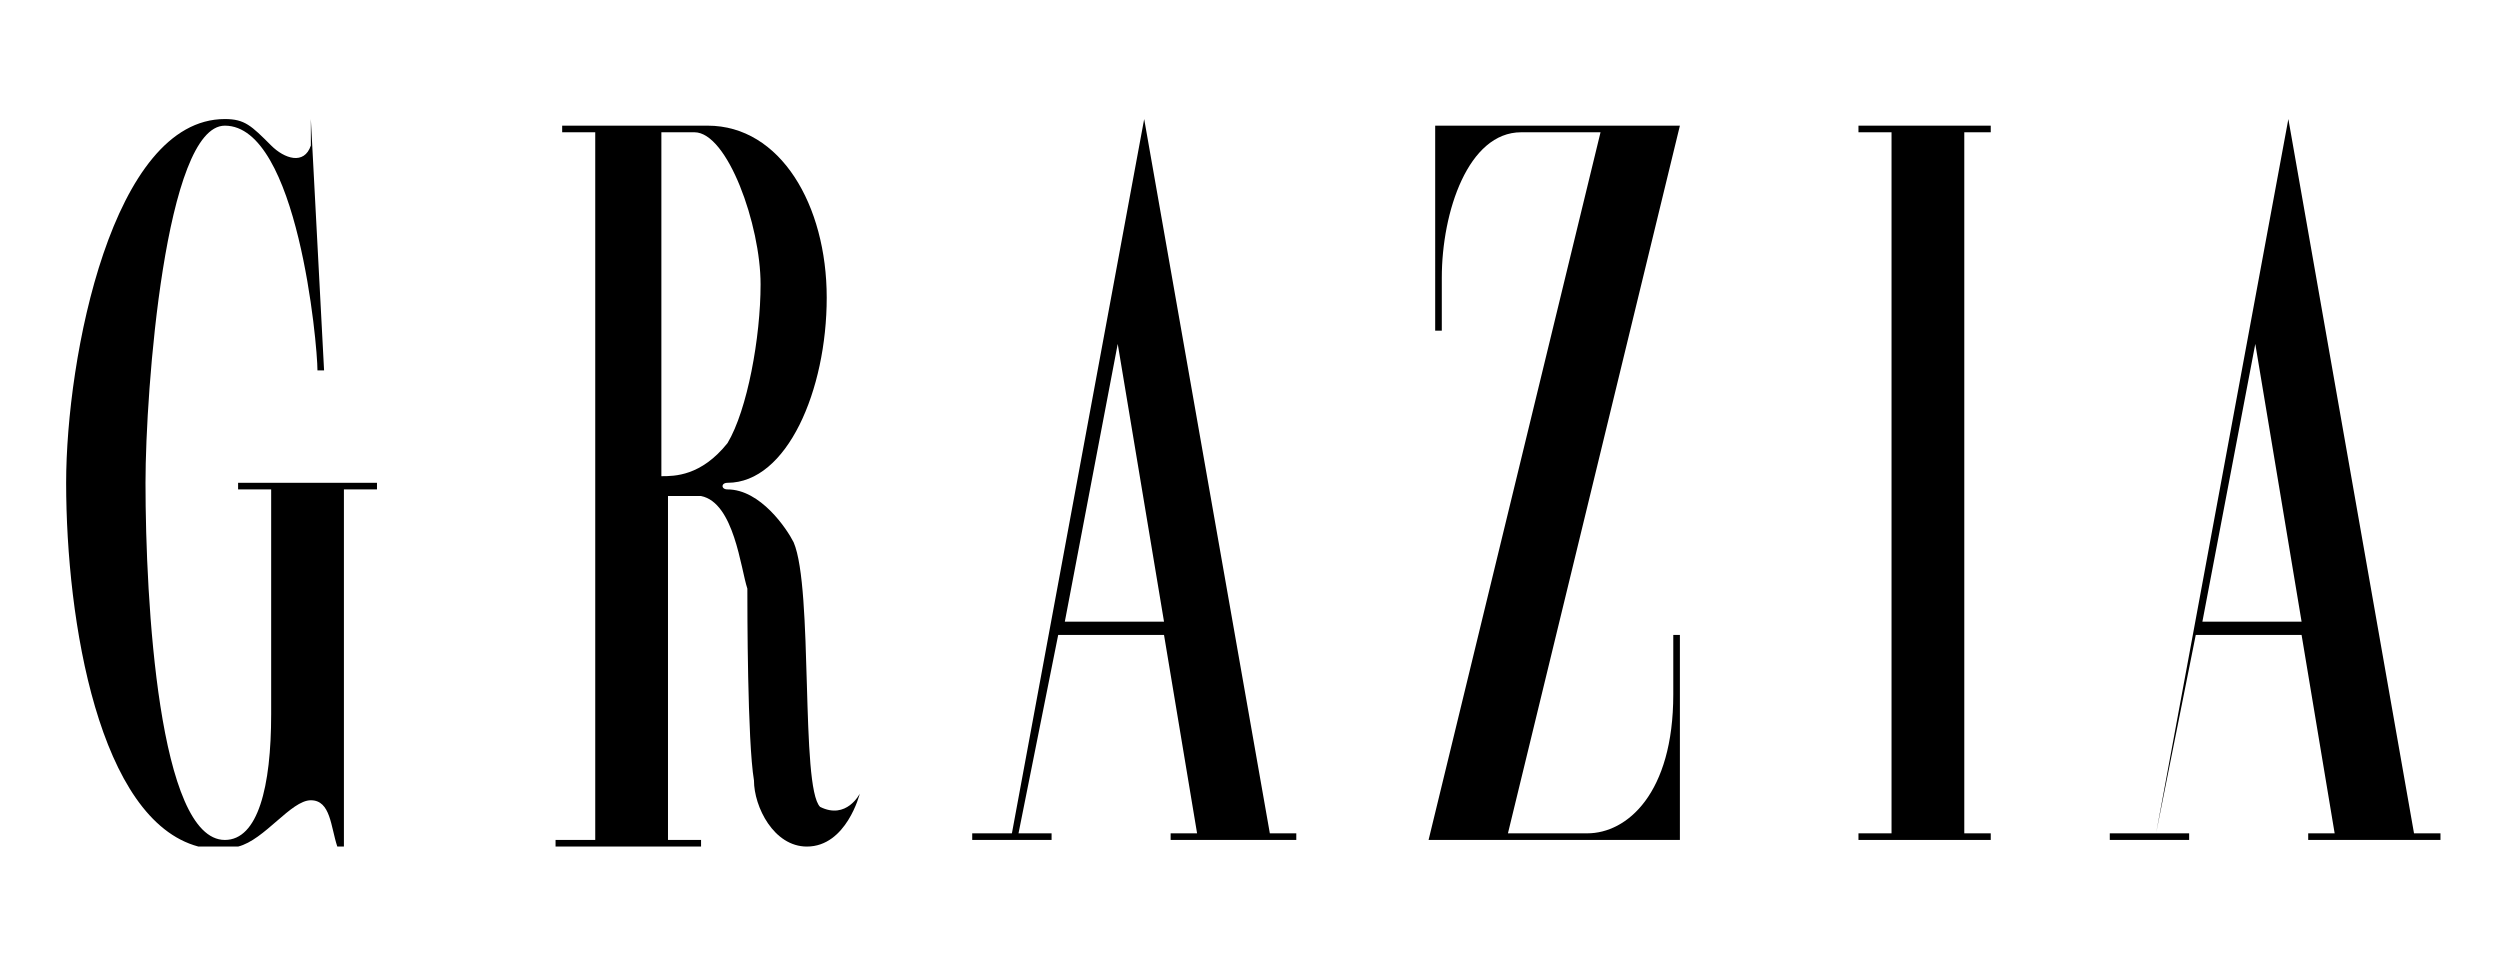
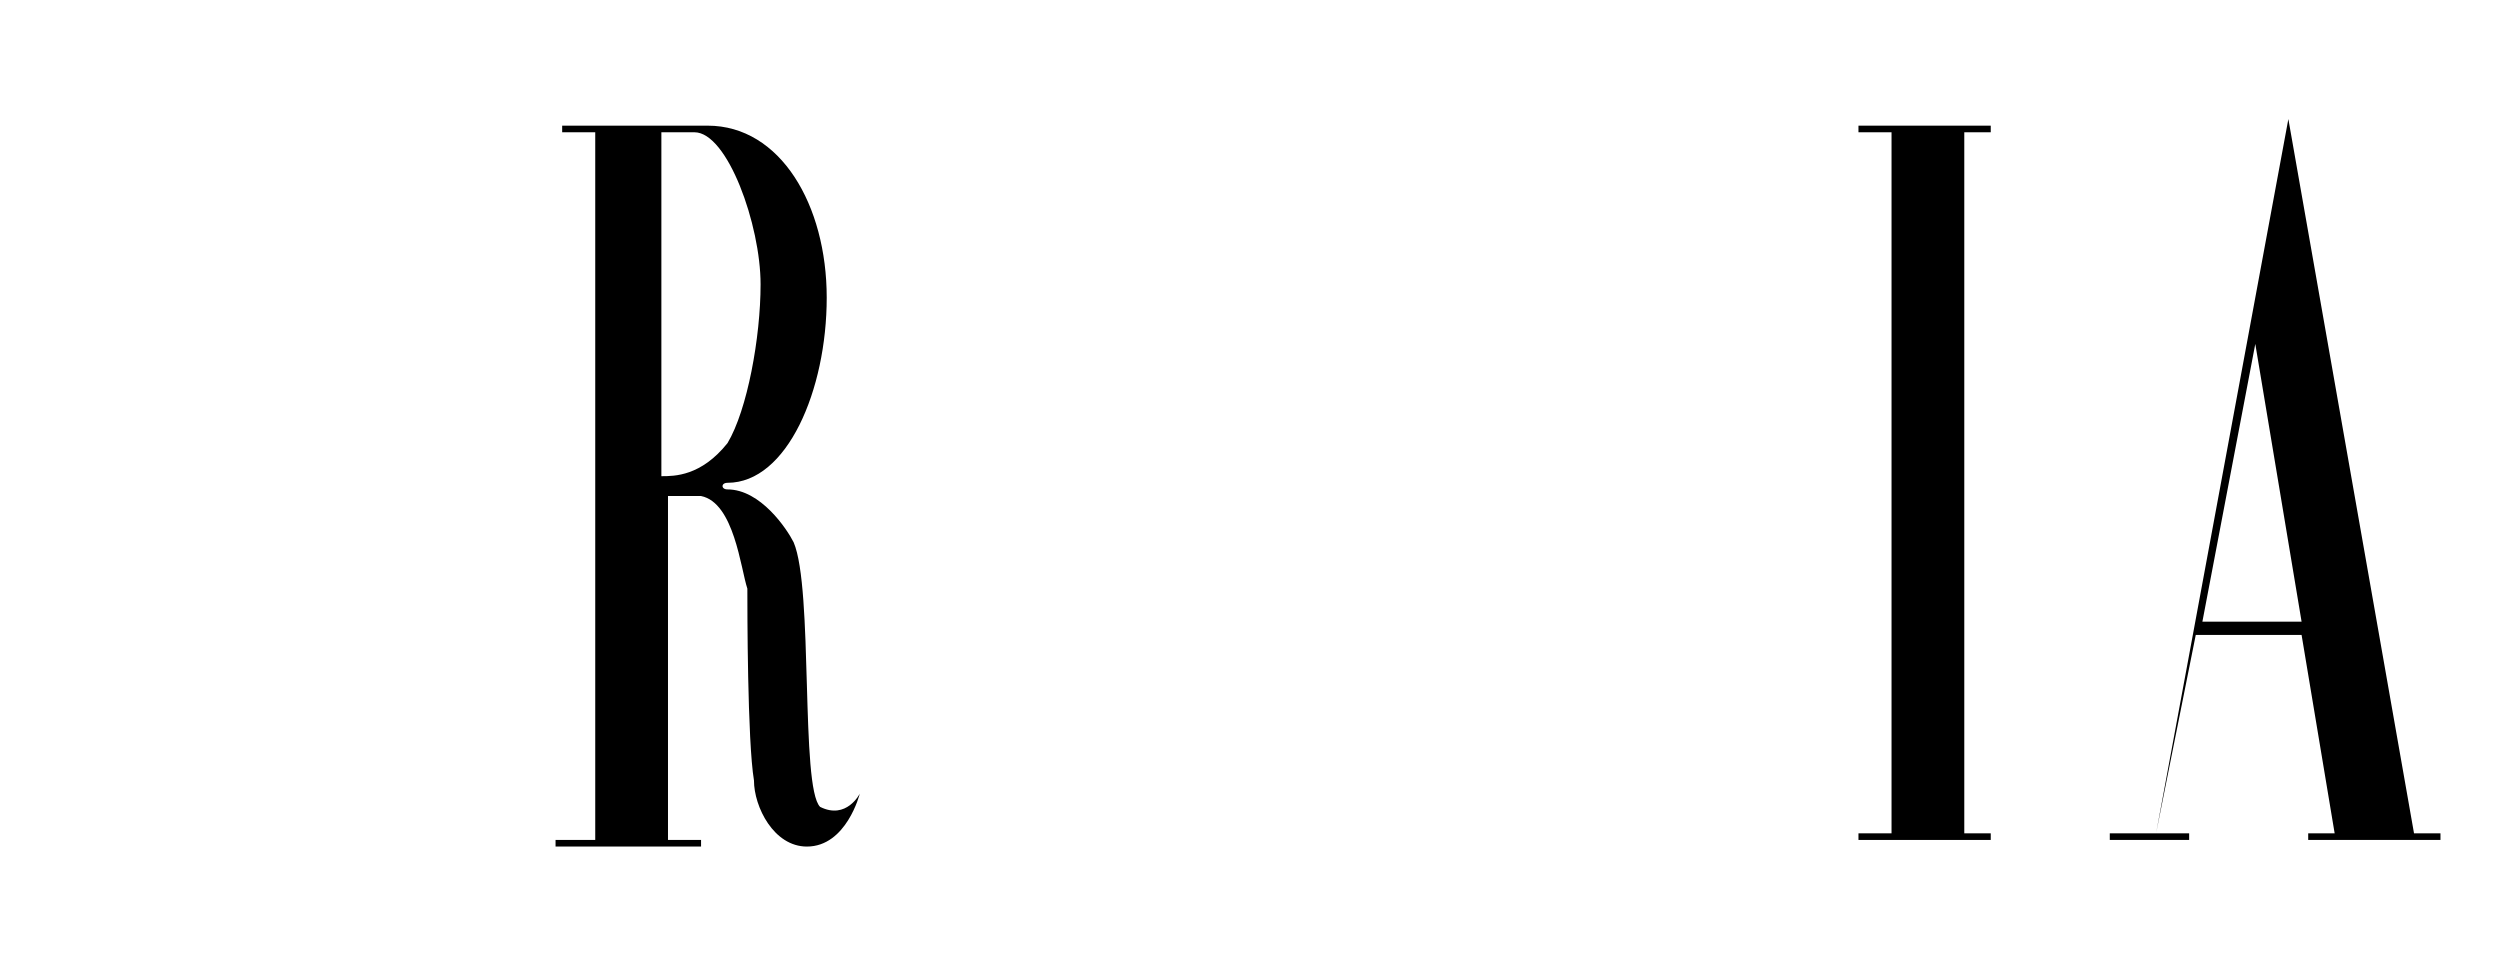
<svg xmlns="http://www.w3.org/2000/svg" version="1.1" id="Layer_1" x="0px" y="0px" viewBox="0 0 37.8 14.5" style="enable-background:new 0 0 37.8 14.5;" xml:space="preserve">
  <style type="text/css">
	.Drop_x0020_Shadow{fill:none;}
	.Round_x0020_Corners_x0020_2_x0020_pt{fill:#FFFFFF;stroke:#000000;stroke-miterlimit:10;}
	.Live_x0020_Reflect_x0020_X{fill:none;}
	.Bevel_x0020_Soft{fill:url(#SVGID_1_);}
	.Dusk{fill:#FFFFFF;}
	.Foliage_GS{fill:#FFDD00;}
	.Pompadour_GS{fill-rule:evenodd;clip-rule:evenodd;fill:#44ADE2;}
	.st0{fill-rule:evenodd;clip-rule:evenodd;}
</style>
  <linearGradient id="SVGID_1_" gradientUnits="userSpaceOnUse" x1="-283.335" y1="-400.871" x2="-282.628" y2="-400.164">
    <stop offset="0" style="stop-color:#DEDFE3" />
    <stop offset="0.174" style="stop-color:#D8D9DD" />
    <stop offset="0.352" style="stop-color:#C9CACD" />
    <stop offset="0.532" style="stop-color:#B4B5B8" />
    <stop offset="0.714" style="stop-color:#989A9C" />
    <stop offset="0.895" style="stop-color:#797C7E" />
    <stop offset="1" style="stop-color:#656B6C" />
  </linearGradient>
  <g>
-     <path class="st0" d="M4.7,1.8C4.7,1.8,4.8,1.8,4.7,1.8l0.2,3.8l-0.1,0C4.8,5.2,4.5,1.9,3.4,1.9c-0.9,0-1.2,4-1.2,5.4   c0,1.8,0.2,5.4,1.2,5.4c0.5,0,0.7-0.8,0.7-1.9V7.4H3.6V7.3h2.1v0.1H5.2v5.4c0,0-0.1,0-0.1,0C5,12.5,5,12.1,4.7,12.1   c-0.3,0-0.7,0.6-1.1,0.7H3c-1.5-0.4-2-3.4-2-5.5c0-1.9,0.7-5.5,2.4-5.5l0,0h0h0c0.3,0,0.4,0.1,0.7,0.4c0.2,0.2,0.5,0.3,0.6,0   C4.7,2,4.7,1.9,4.7,1.8L4.7,1.8L4.7,1.8z" />
    <polygon class="st0" points="28.6,12.6 28.6,2 28.1,2 28.1,1.9 30.1,1.9 30.1,2 29.7,2 29.7,12.6 30.1,12.6 30.1,12.7 28.1,12.7    28.1,12.6 28.6,12.6 28.6,2 28.6,12.6 28.6,12.6  " />
-     <path class="st0" d="M22.8,12.6H24c0.6,0,1.3-0.6,1.3-2.1c0-0.3,0-0.6,0-0.9l0.1,0v3.1l-3.8,0L24.2,2H23c-0.8,0-1.2,1.2-1.2,2.2   c0,0.3,0,0.8,0,0.8l-0.1,0V1.9h3.7L22.8,12.6L22.8,12.6L22.8,12.6z" />
    <path class="st0" d="M8.5,1.9l2.2,0c1.1,0,1.8,1.2,1.8,2.6c0,1.4-0.6,2.8-1.5,2.8c-0.1,0-0.1,0.1,0,0.1c0.5,0,0.9,0.6,1,0.8   c0.3,0.7,0.1,3.7,0.4,4C12.8,12.4,13,12,13,12l0,0c0,0-0.2,0.8-0.8,0.8c-0.5,0-0.8-0.6-0.8-1c-0.1-0.6-0.1-2.6-0.1-2.9   c-0.1-0.3-0.2-1.3-0.7-1.4c-0.2,0-0.3,0-0.5,0c0,0,0,5.2,0,5.2h0.5v0.1H8.4v-0.1H9L9,2H8.5V1.9L8.5,1.9L8.5,1.9z M10,2v5.2   c0.2,0,0.6,0,1-0.5c0.3-0.5,0.5-1.6,0.5-2.4c0-0.9-0.5-2.3-1-2.3L10,2L10,2L10,2L10,2z" />
-     <path class="st0" d="M15.3,12.6l2-10.8l1.9,10.8l0.4,0v0.1l-1.9,0v-0.1h0.4l-0.5-3h-1.6l-0.6,3h0.5v0.1h-1.2v-0.1L15.3,12.6   L15.3,12.6L15.3,12.6z M16.1,9.4h1.5l-0.7-4.2L16.1,9.4L16.1,9.4L16.1,9.4L16.1,9.4z" />
    <path class="st0" d="M32.6,12.6l2-10.8l1.9,10.8l0.4,0v0.1h-2v-0.1h0.4l-0.5-3h-1.6l-0.6,3h0.5v0.1h-1.2v-0.1L32.6,12.6L32.6,12.6   L32.6,12.6z M33.3,9.4h1.5l-0.7-4.2L33.3,9.4L33.3,9.4L33.3,9.4L33.3,9.4z" />
  </g>
</svg>